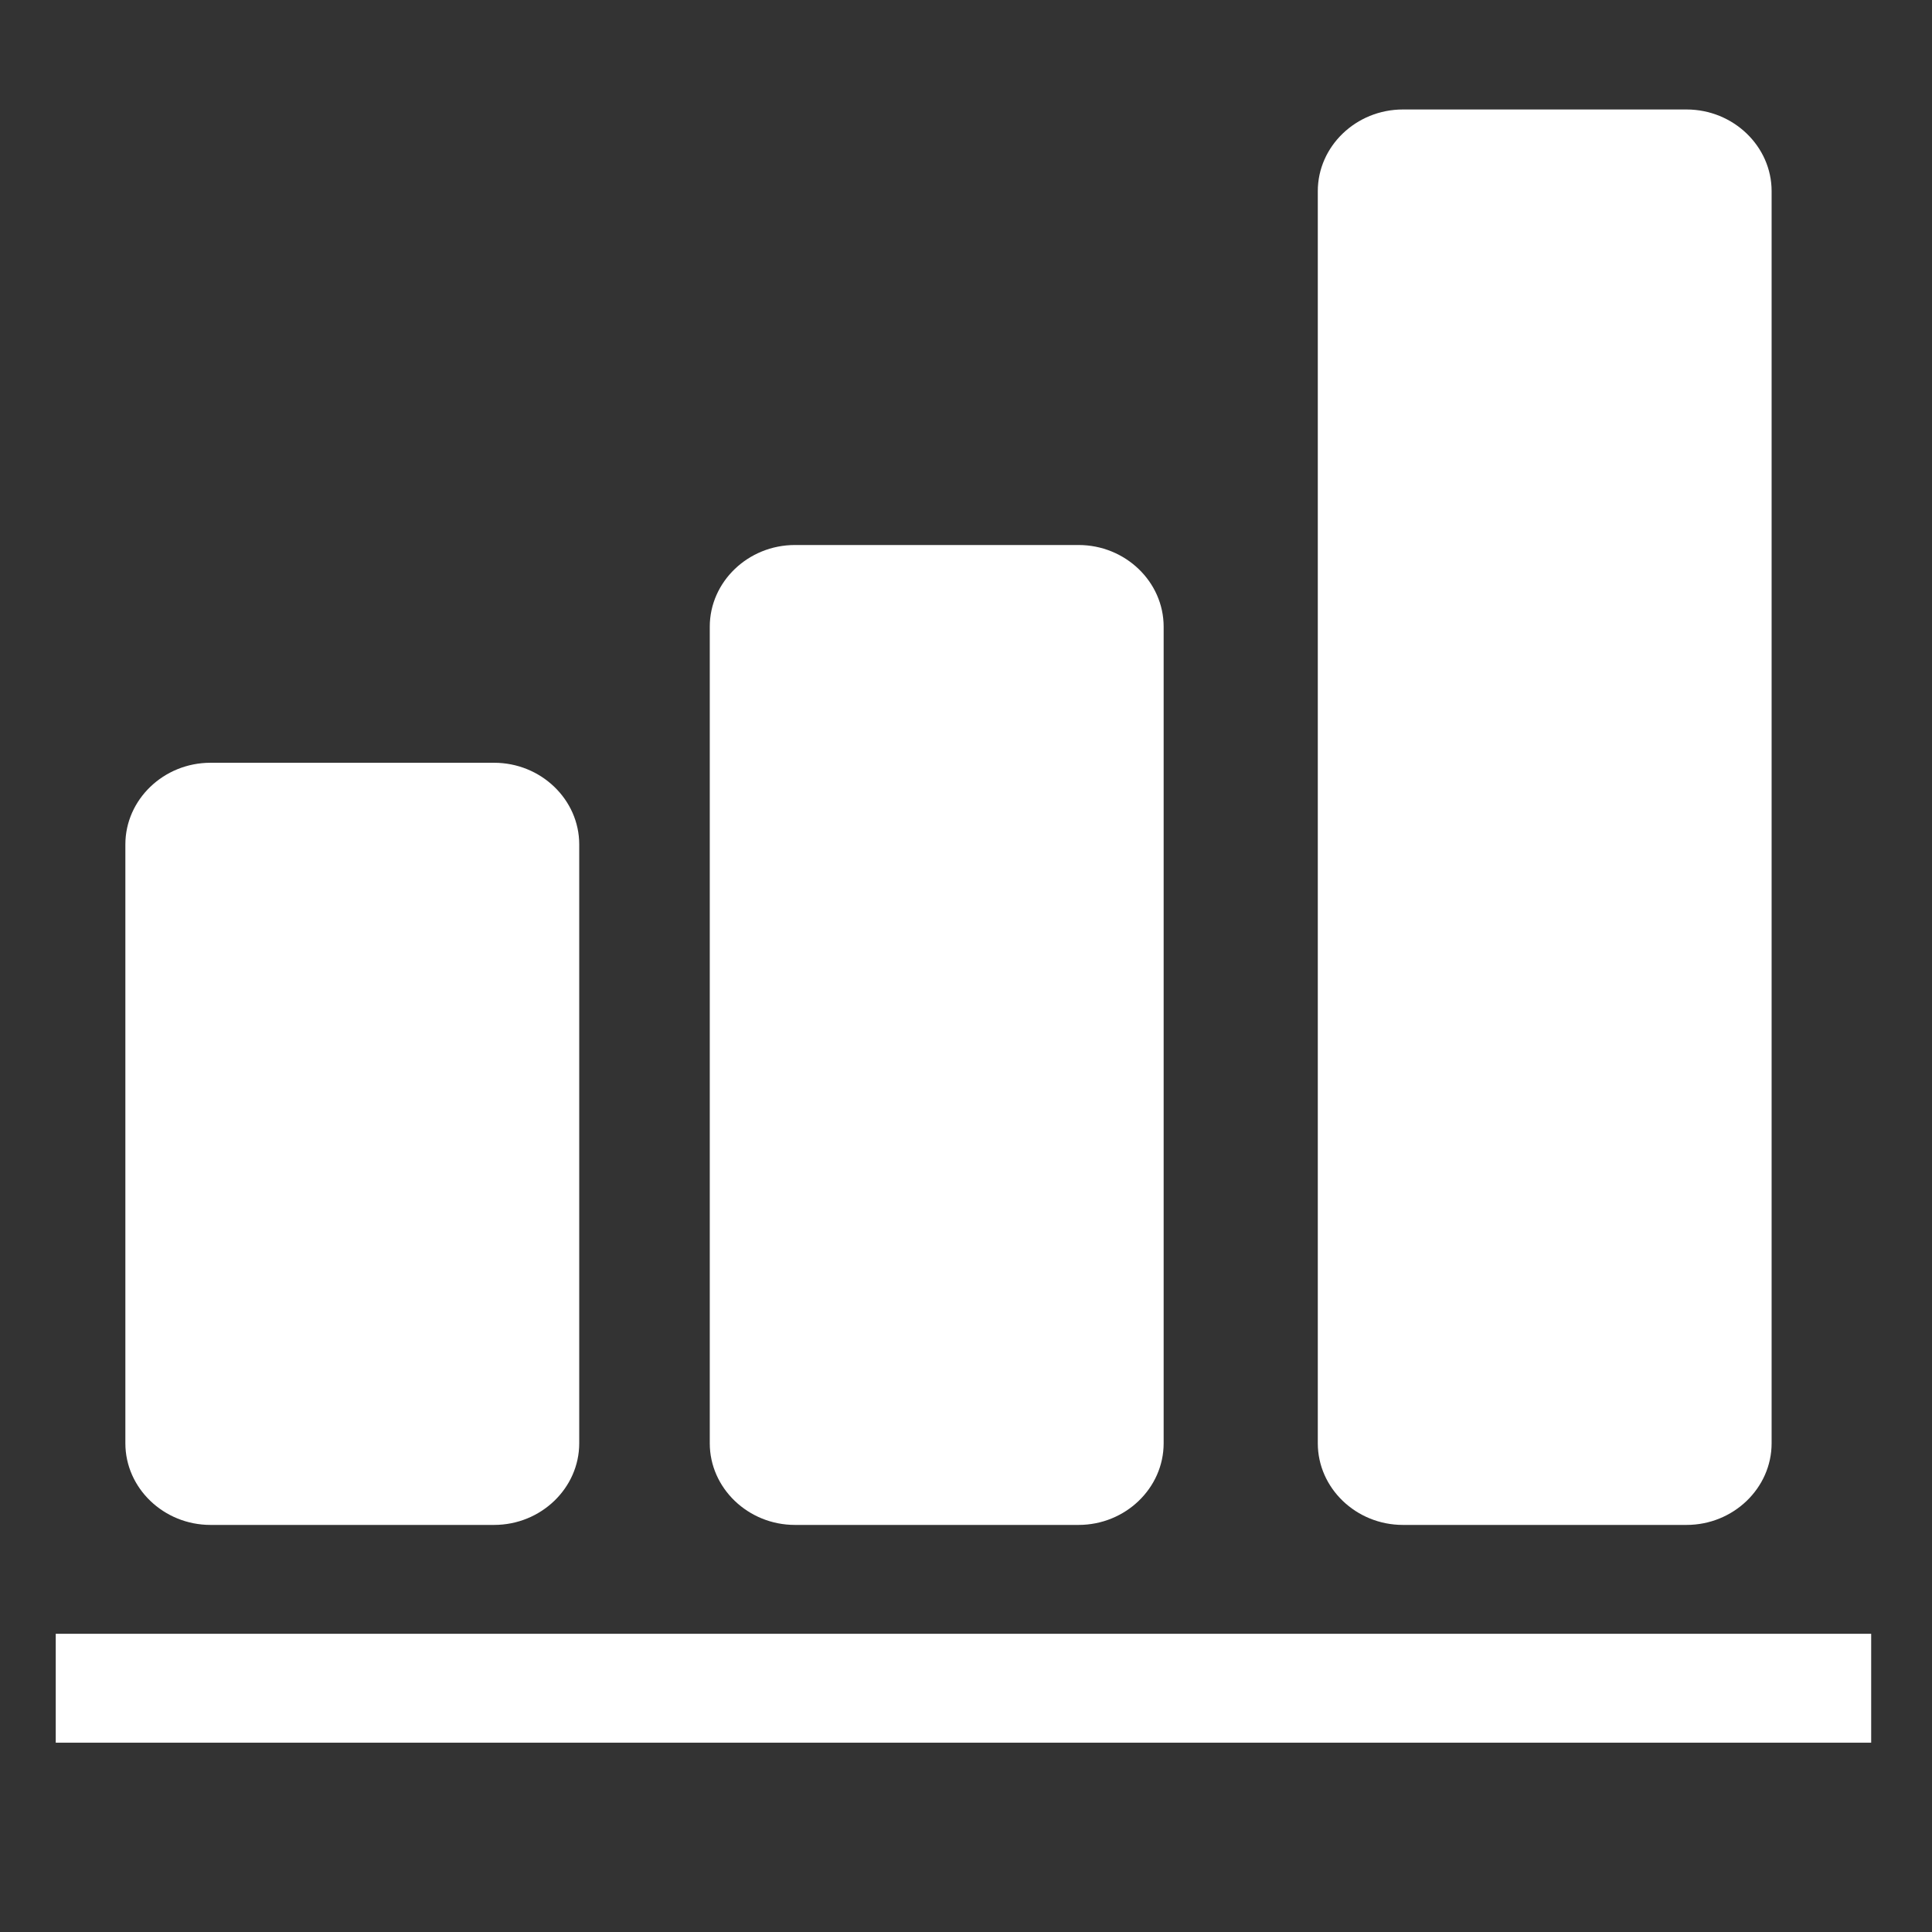
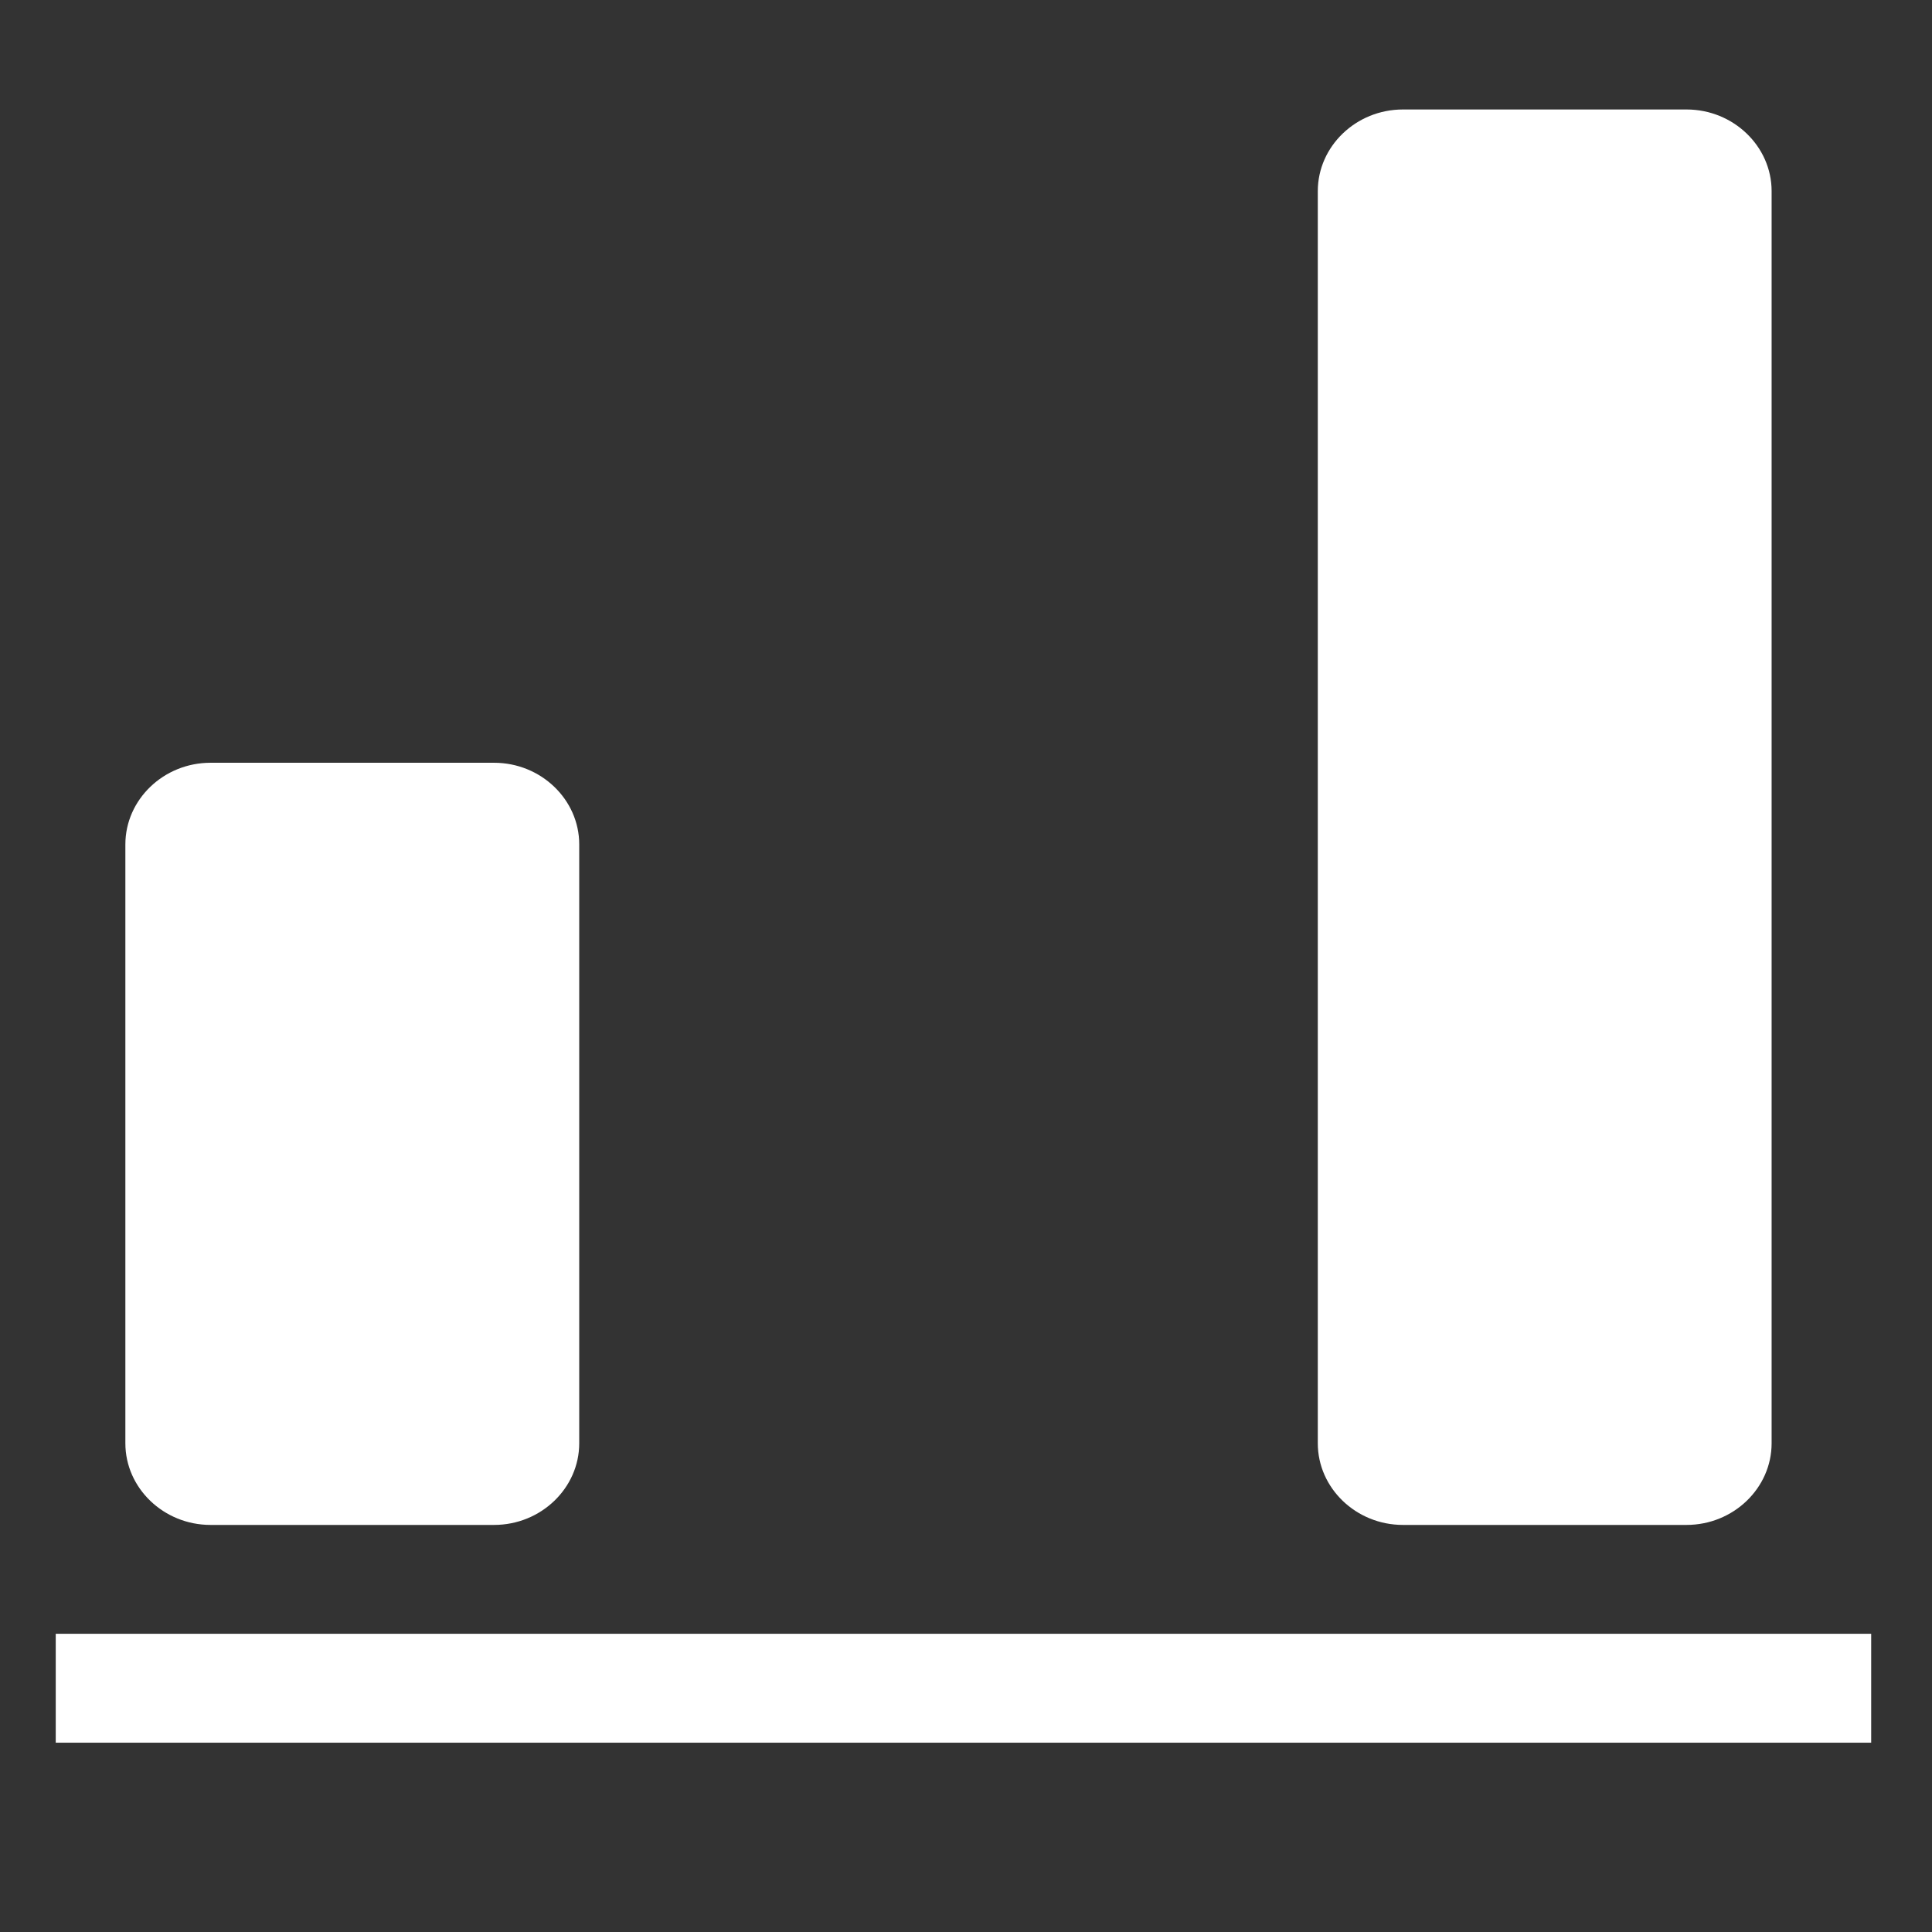
<svg xmlns="http://www.w3.org/2000/svg" id="Layer_1" x="0px" y="0px" width="135px" height="135px" viewBox="0 0 135 135" xml:space="preserve">
  <rect x="0" y="0" width="135" height="135" fill="#333333" stroke="none" />
  <g>
    <g>
      <rect x="3.895" y="114.162" fill="#FFFFFF" width="126.855" height="7.61" />
      <path fill="#FFFFFF" d="M14.707,106.555h19.82c3.272,0,5.947-2.571,5.947-5.705V59.005c0-3.137-2.674-5.706-5.947-5.706h-19.82    c-3.271,0-5.947,2.569-5.947,5.706v41.845C8.76,103.983,11.437,106.555,14.707,106.555" />
-       <path fill="#FFFFFF" d="M55.545,106.555h19.821c3.271,0,5.945-2.571,5.945-5.705V43.791c0-3.137-2.674-5.708-5.945-5.708H55.545    c-3.271,0-5.949,2.571-5.949,5.708v57.059C49.596,103.983,52.275,106.555,55.545,106.555" />
      <path fill="#FFFFFF" d="M98.028,106.555h19.821c3.27,0,5.944-2.571,5.944-5.705V13.357c0-3.136-2.675-5.707-5.944-5.707H98.028    c-3.271,0-5.946,2.57-5.946,5.707v87.492C92.082,103.983,94.757,106.555,98.028,106.555" />
    </g>
  </g>
</svg>